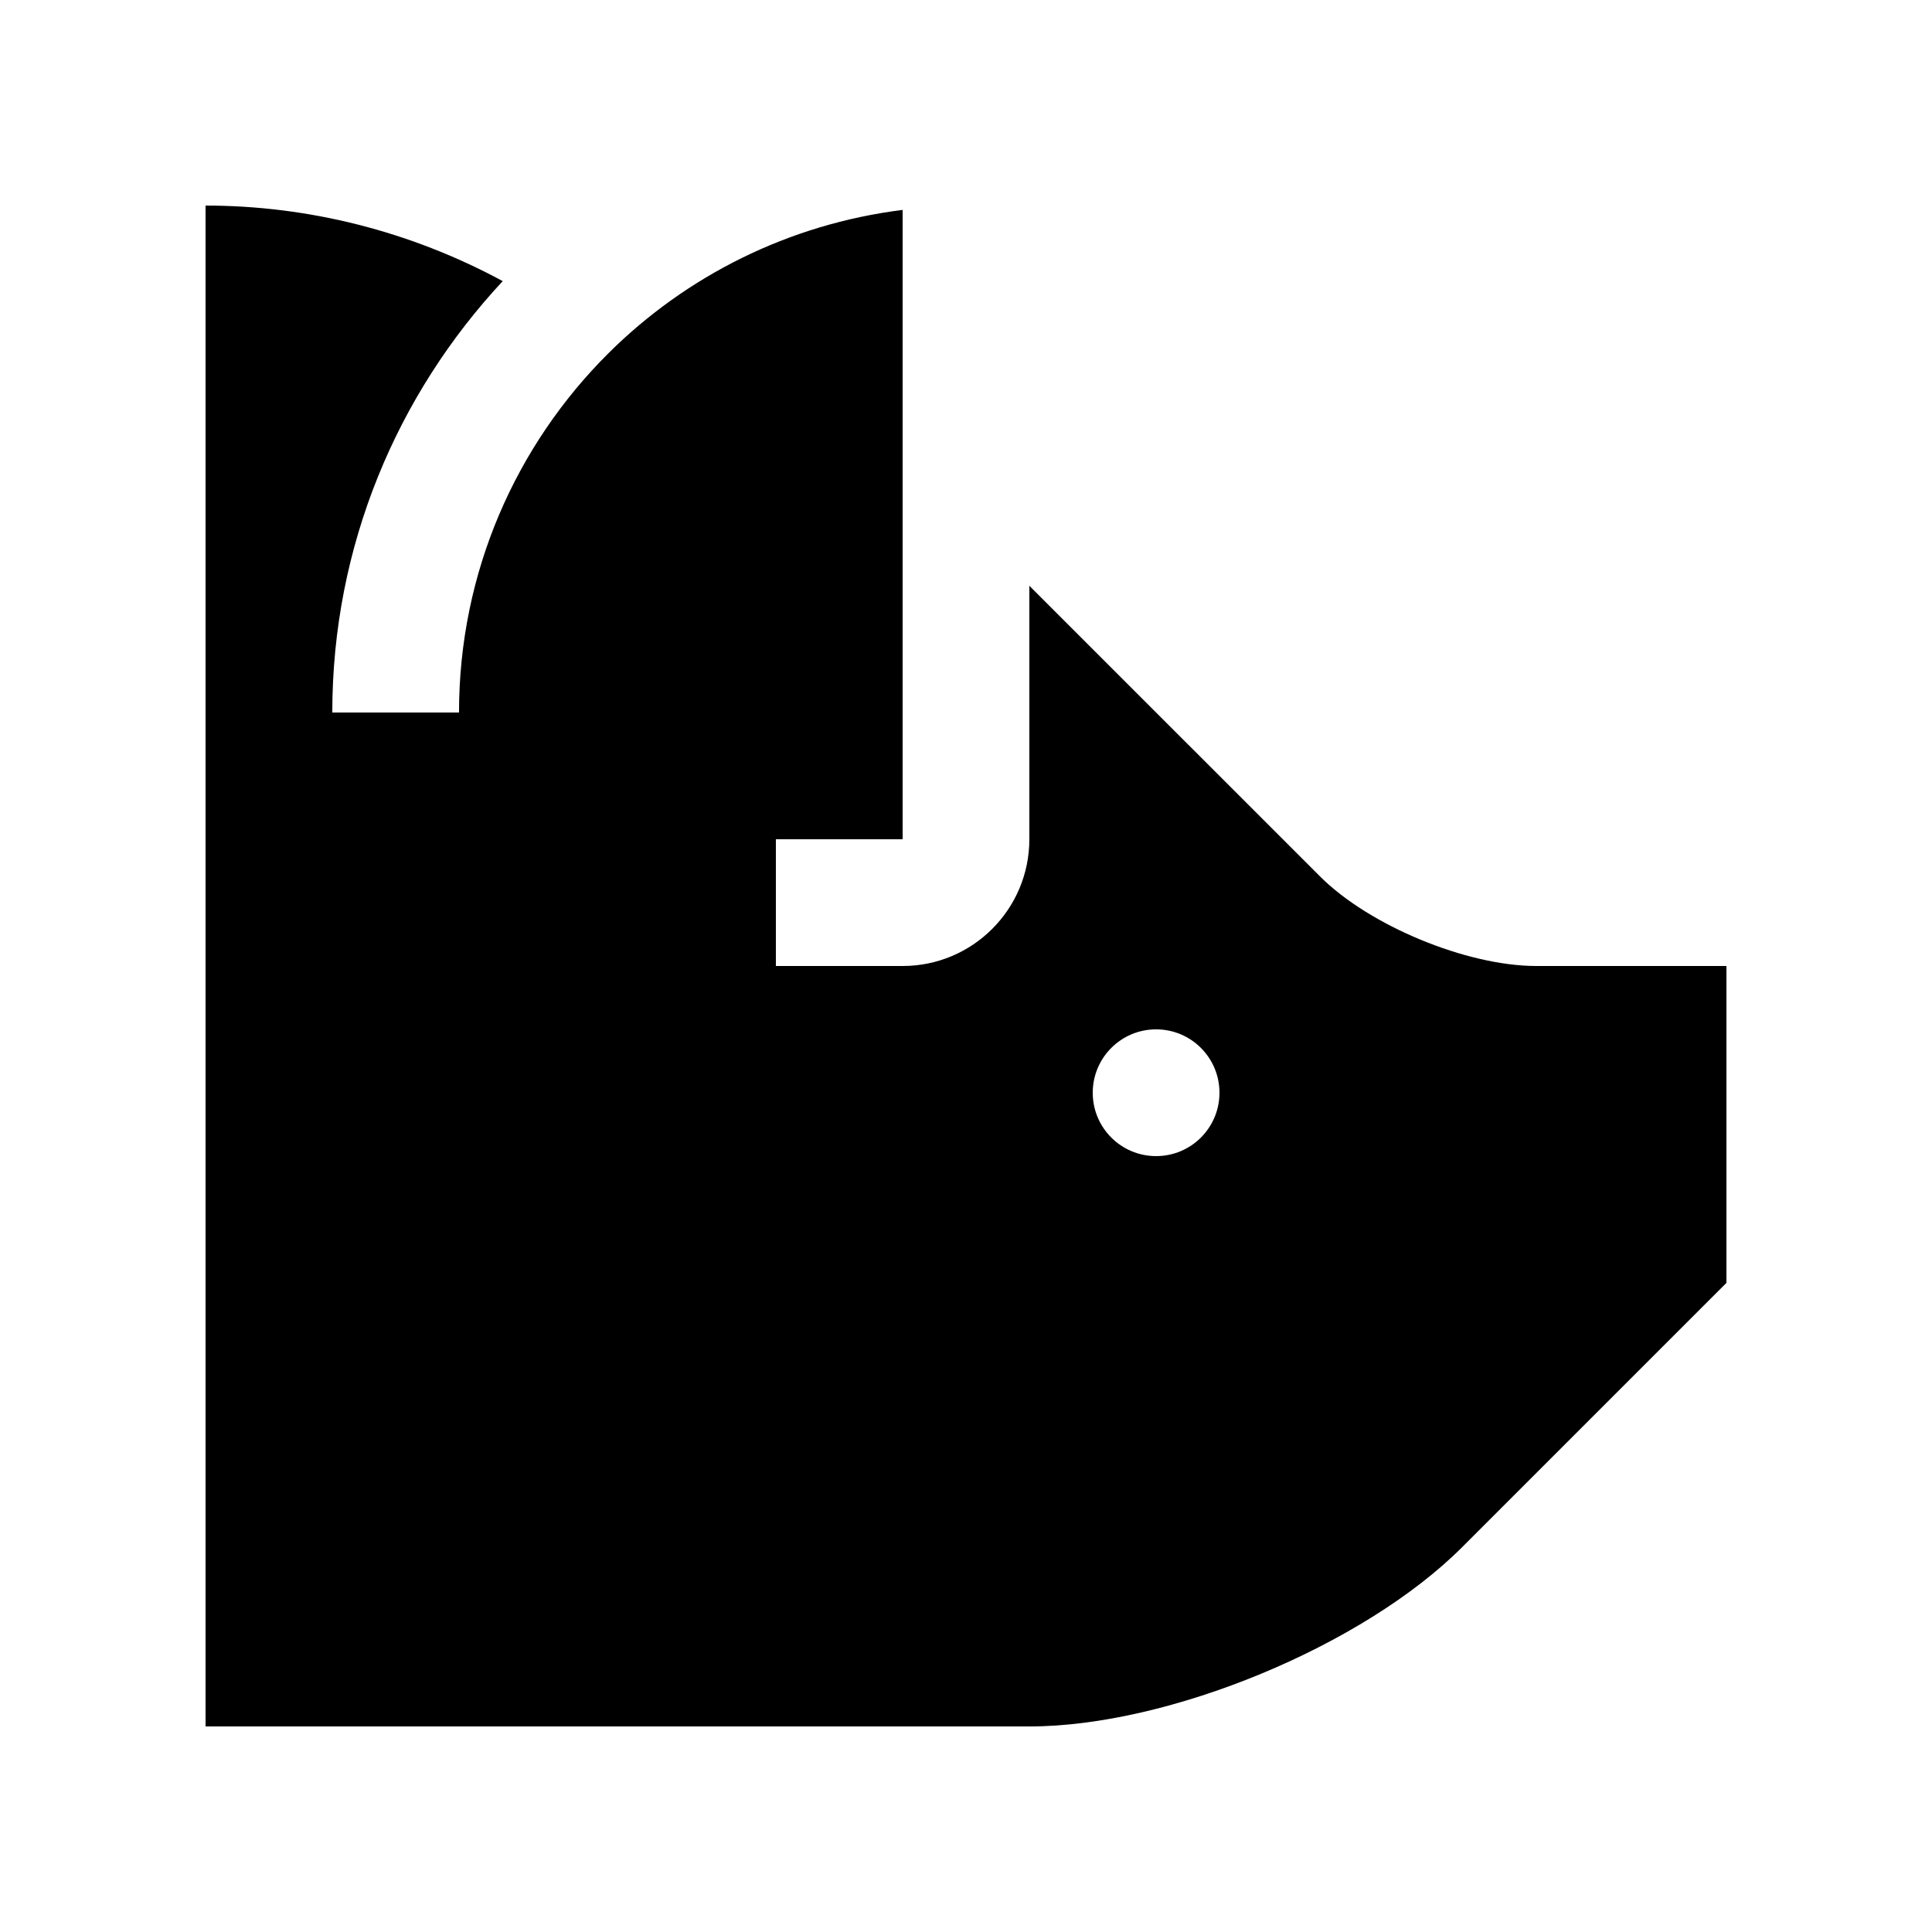
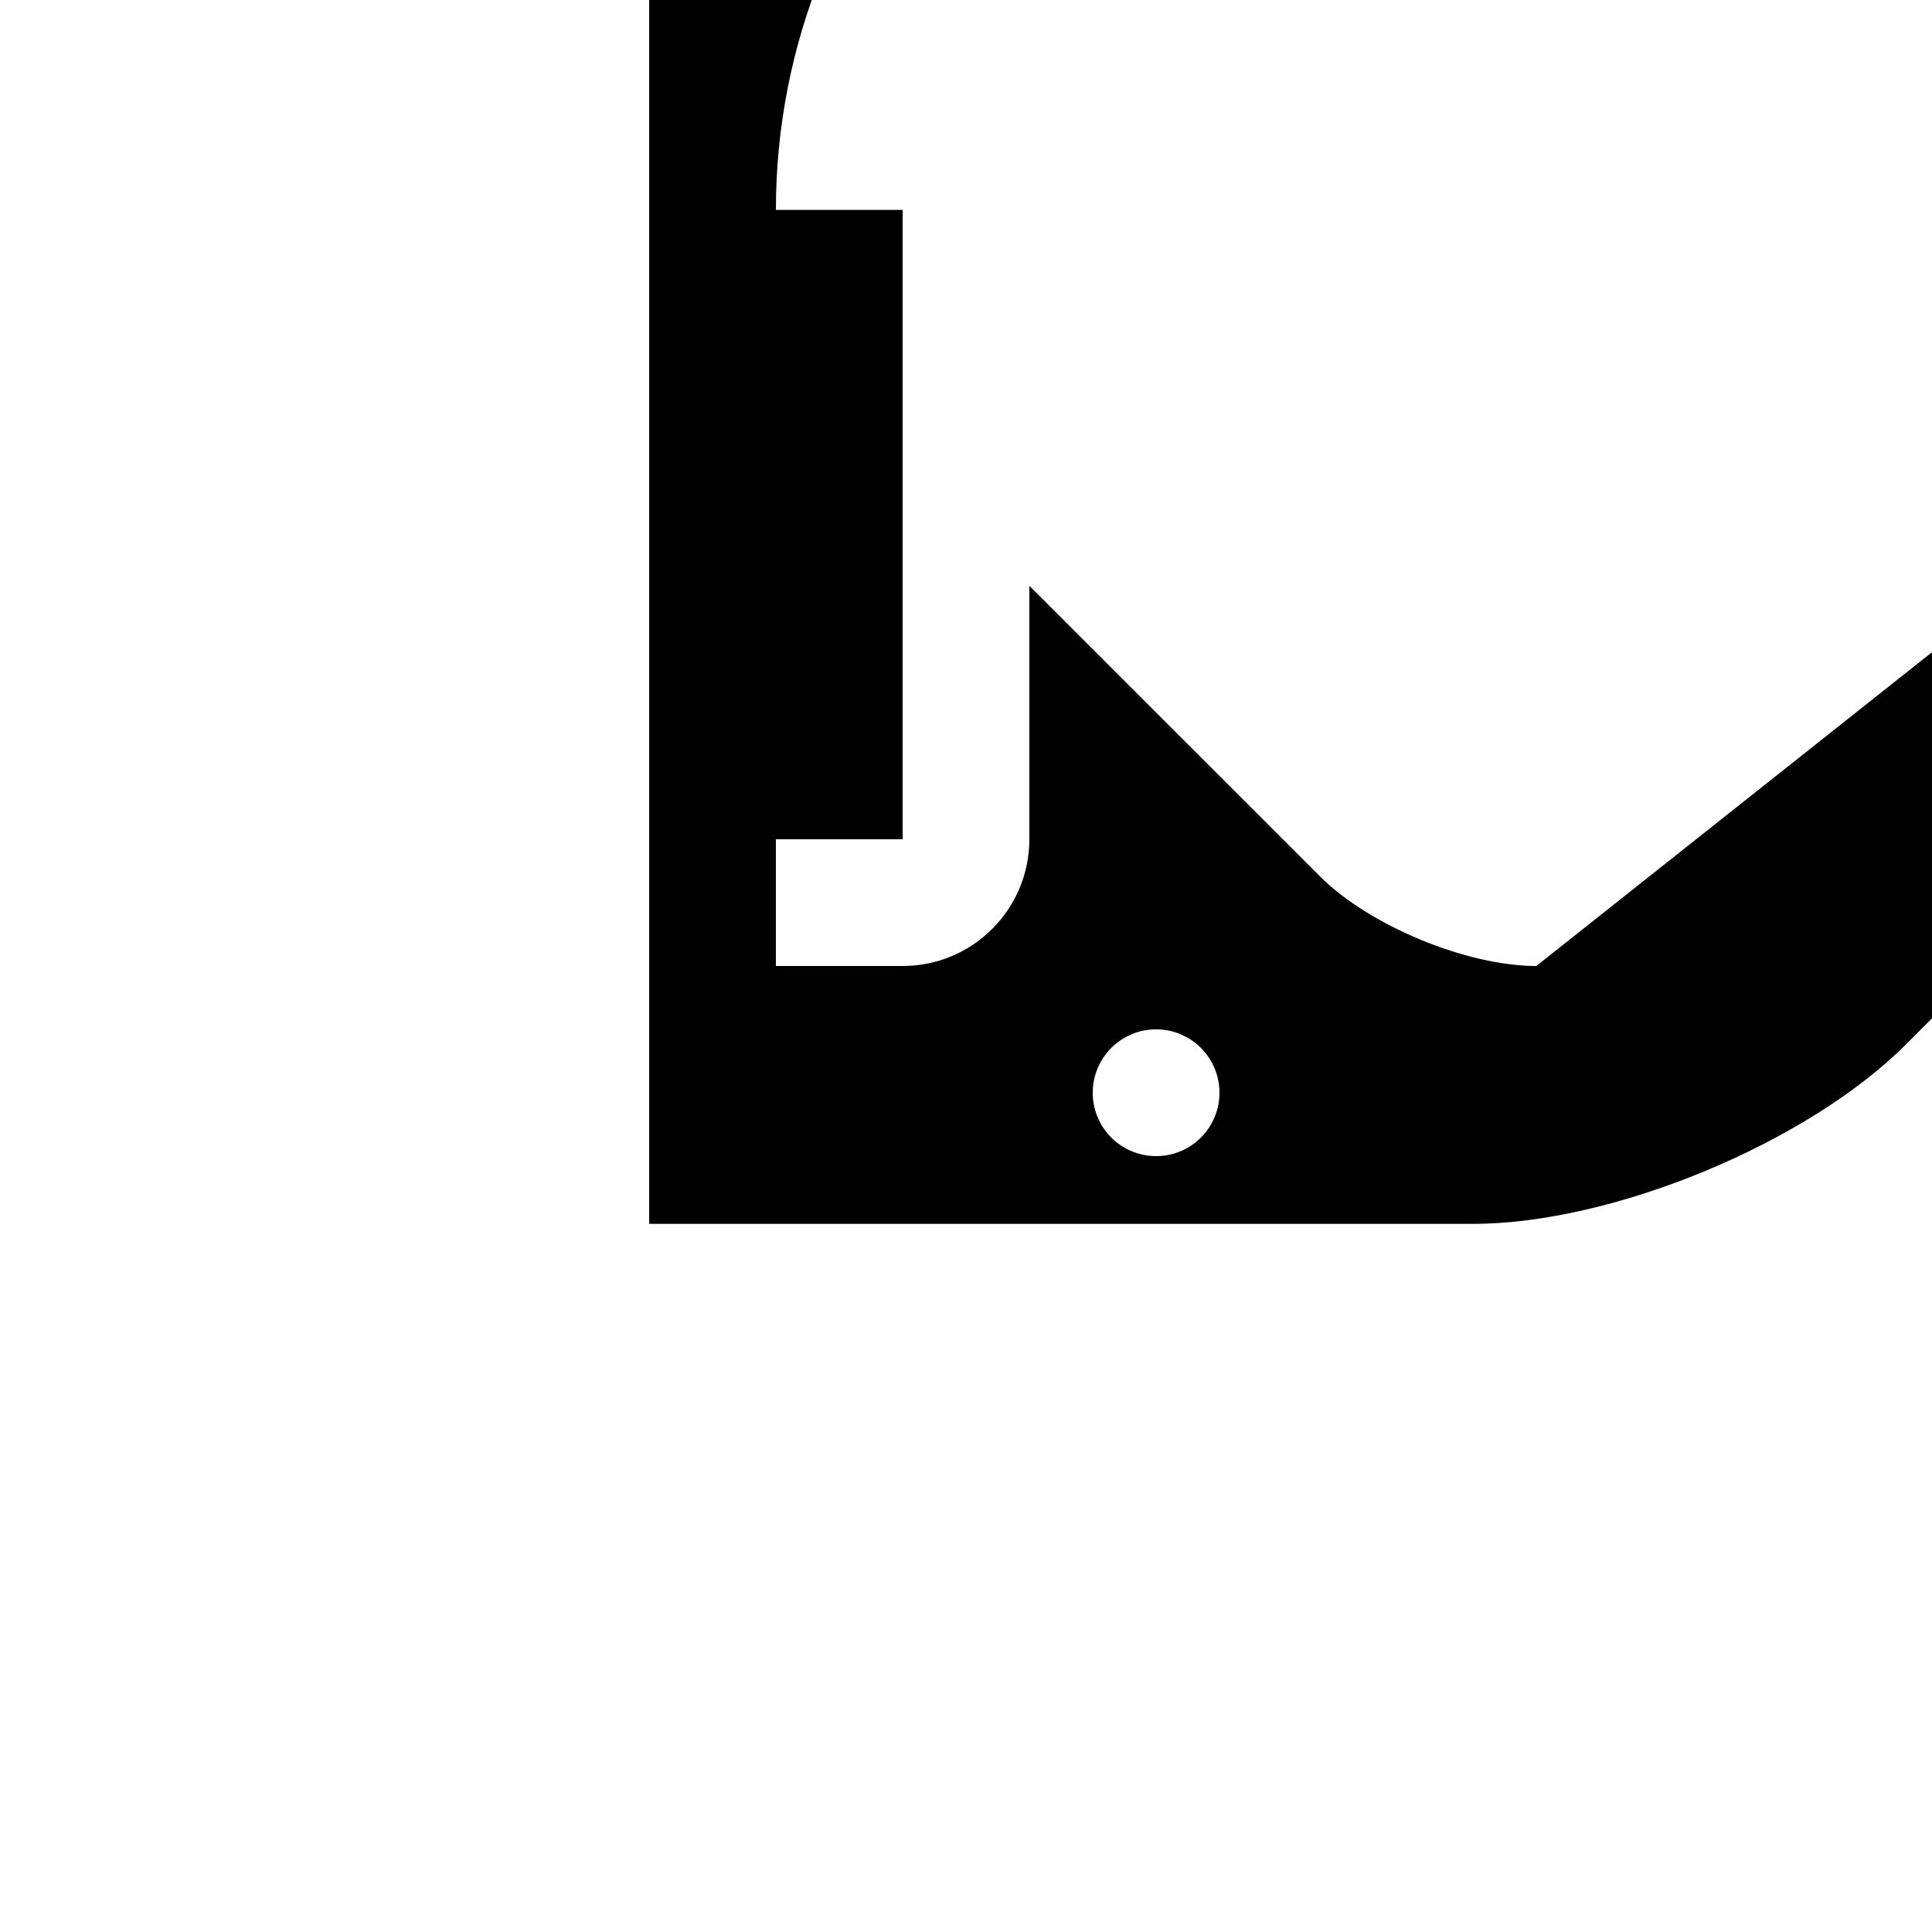
<svg xmlns="http://www.w3.org/2000/svg" fill="#000000" width="800px" height="800px" version="1.1" viewBox="144 144 512 512">
-   <path d="m551.14 400c-18.465 0-44.281-10.691-57.332-23.75l-77.02-77.012v67.172c0 18.551-15.035 33.59-33.582 33.59h-33.59v-33.59h33.59v-166.78c-30.207 3.777-57.305 17.488-77.855 37.875-24.516 24.336-39.707 58.055-39.707 95.316h-33.582c0-44.215 17.219-84.332 45.168-114.32-24.5-13.254-51.594-20.023-78.754-20.023v403.05h218.32c36.949 0 88.543-21.367 114.67-47.492l70.059-70.062v-83.969zm-100.76 50.379c-9.285 0-16.793-7.512-16.793-16.793 0-9.27 7.508-16.797 16.793-16.797s16.793 7.527 16.793 16.797c0 9.281-7.508 16.793-16.793 16.793z" />
+   <path d="m551.14 400c-18.465 0-44.281-10.691-57.332-23.75l-77.02-77.012v67.172c0 18.551-15.035 33.59-33.582 33.59h-33.59v-33.59h33.59v-166.78h-33.582c0-44.215 17.219-84.332 45.168-114.32-24.5-13.254-51.594-20.023-78.754-20.023v403.05h218.32c36.949 0 88.543-21.367 114.67-47.492l70.059-70.062v-83.969zm-100.76 50.379c-9.285 0-16.793-7.512-16.793-16.793 0-9.27 7.508-16.797 16.793-16.797s16.793 7.527 16.793 16.797c0 9.281-7.508 16.793-16.793 16.793z" />
</svg>